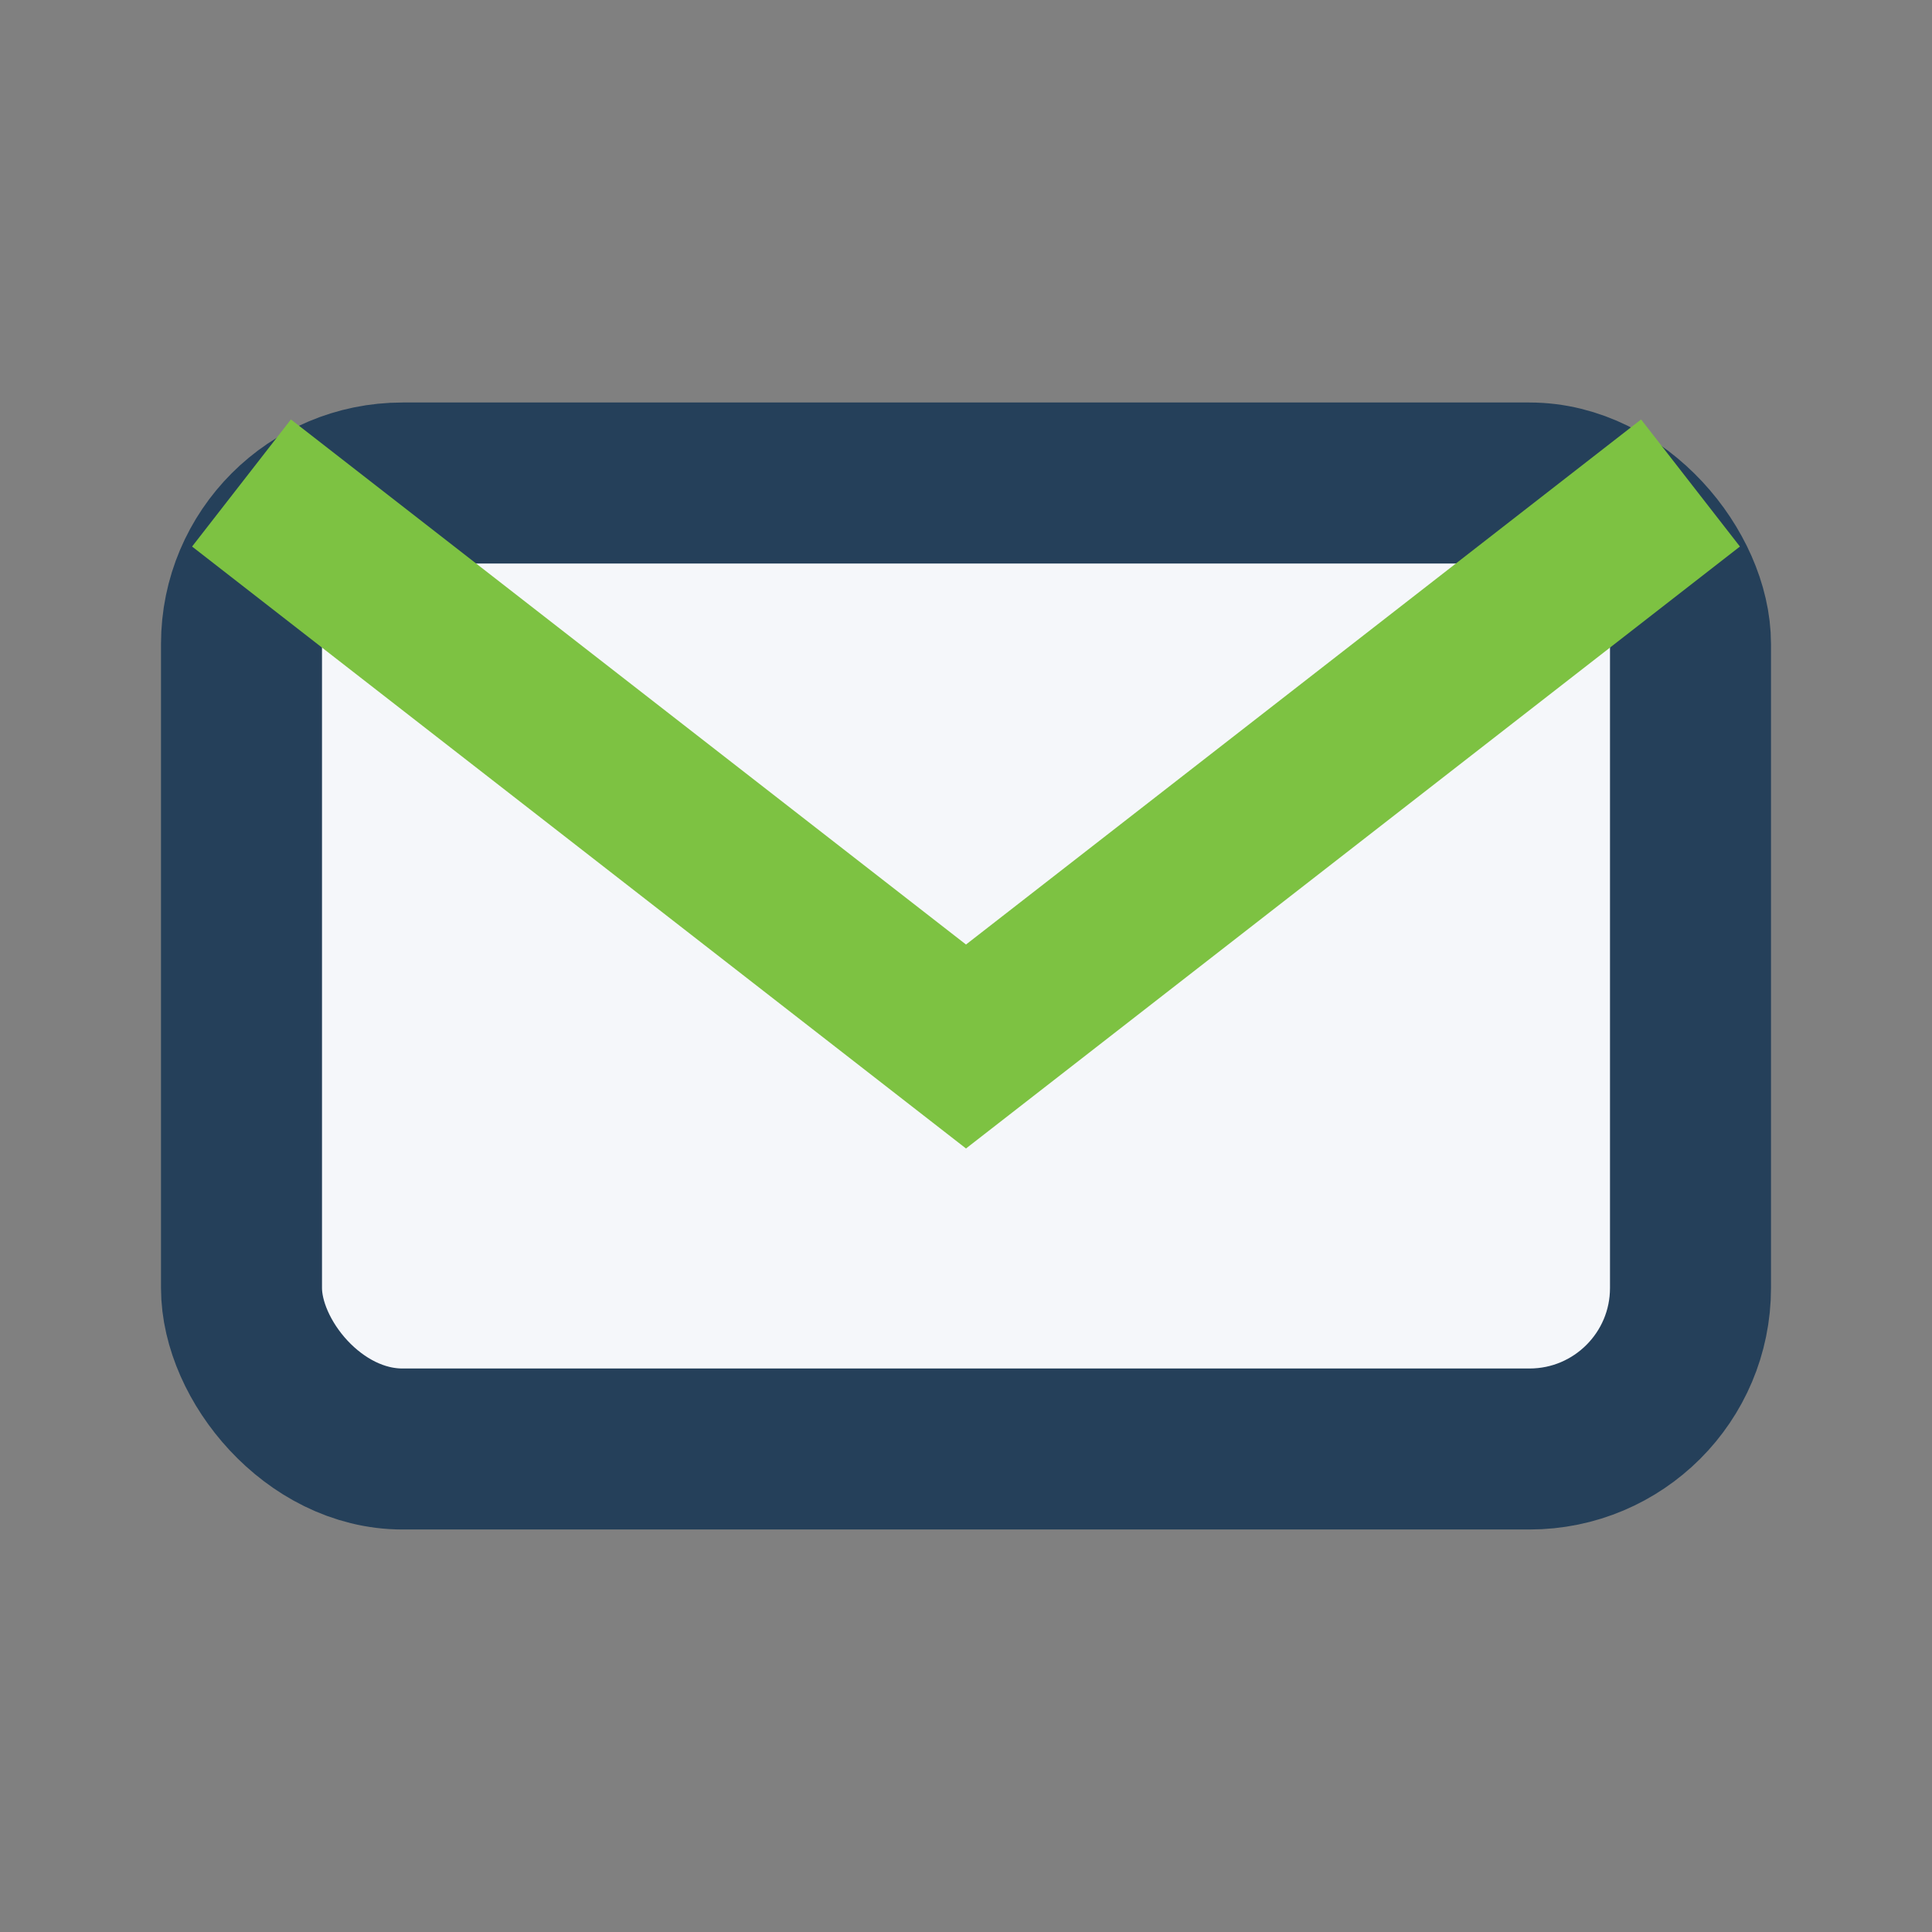
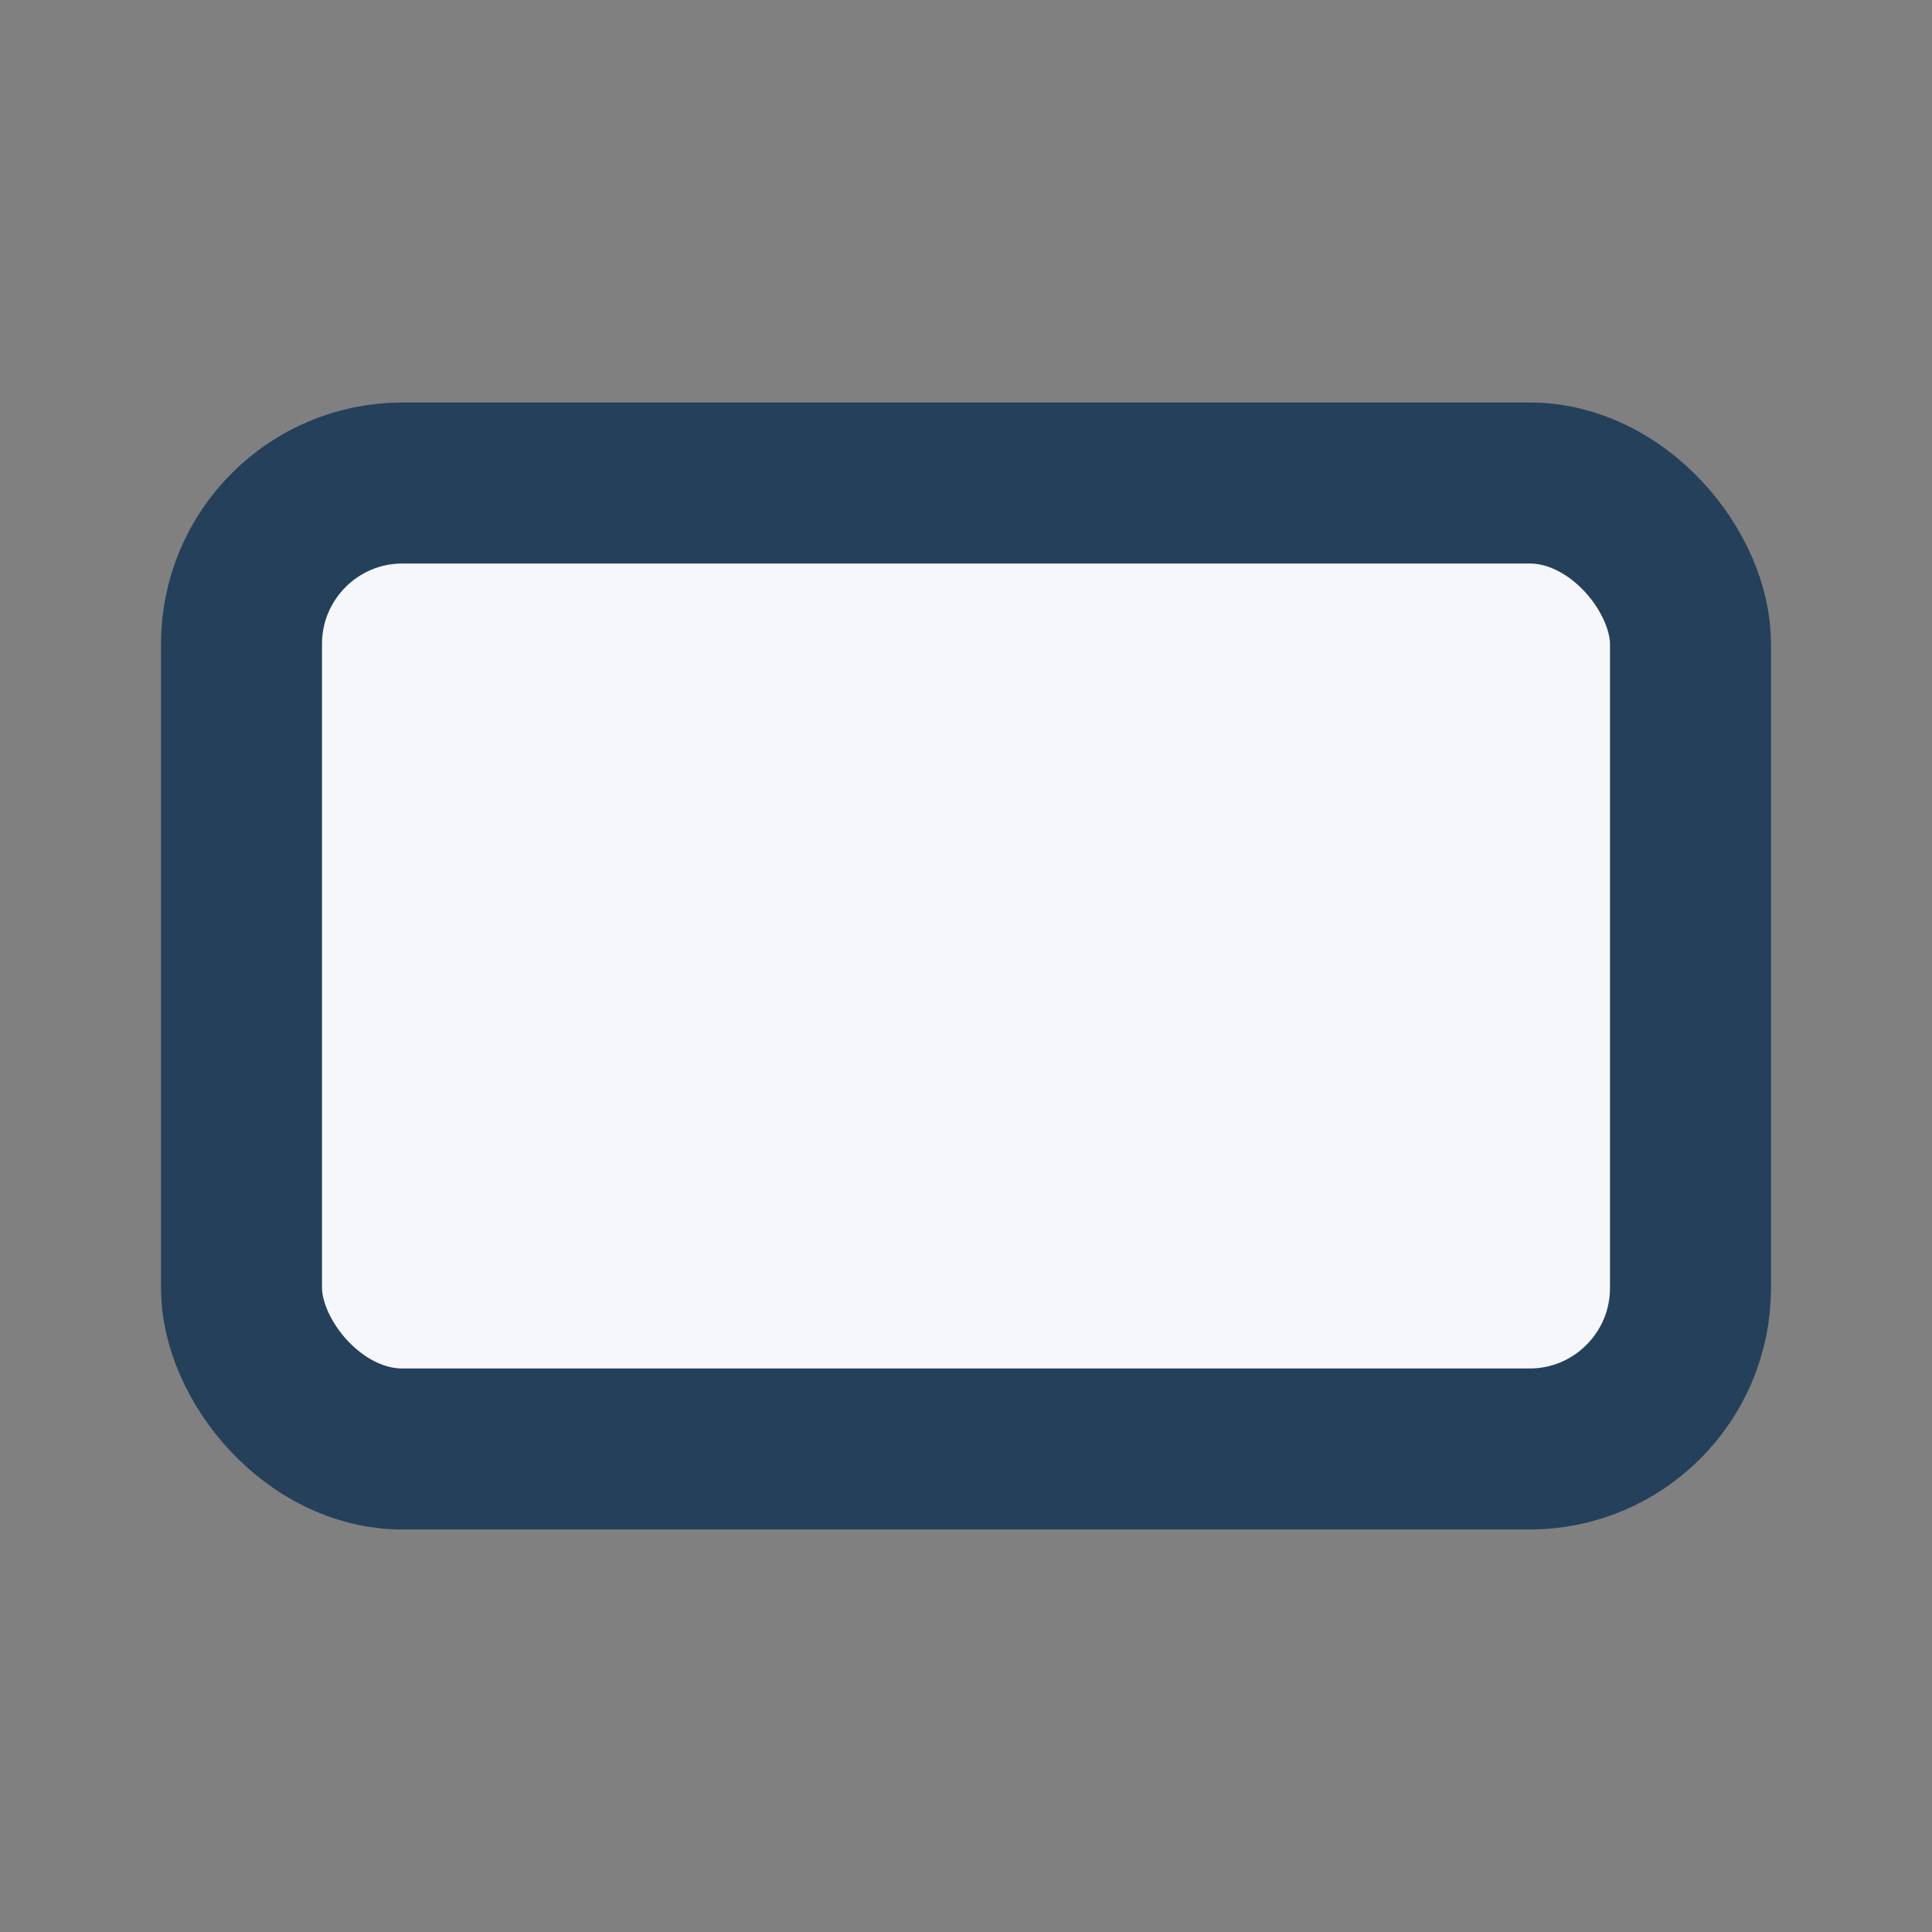
<svg xmlns="http://www.w3.org/2000/svg" width="24" height="24" viewBox="0 0 24 24">
  <rect x="0" y="0" width="24" height="24" fill="#808080" stroke="none" />
  <rect x="3" y="6" width="18" height="12" rx="2" fill="#F5F7FA" stroke="#25405A" stroke-width="2" />
-   <path d="M3 6l9 7 9-7" stroke="#7DC242" stroke-width="2" fill="none" />
</svg>